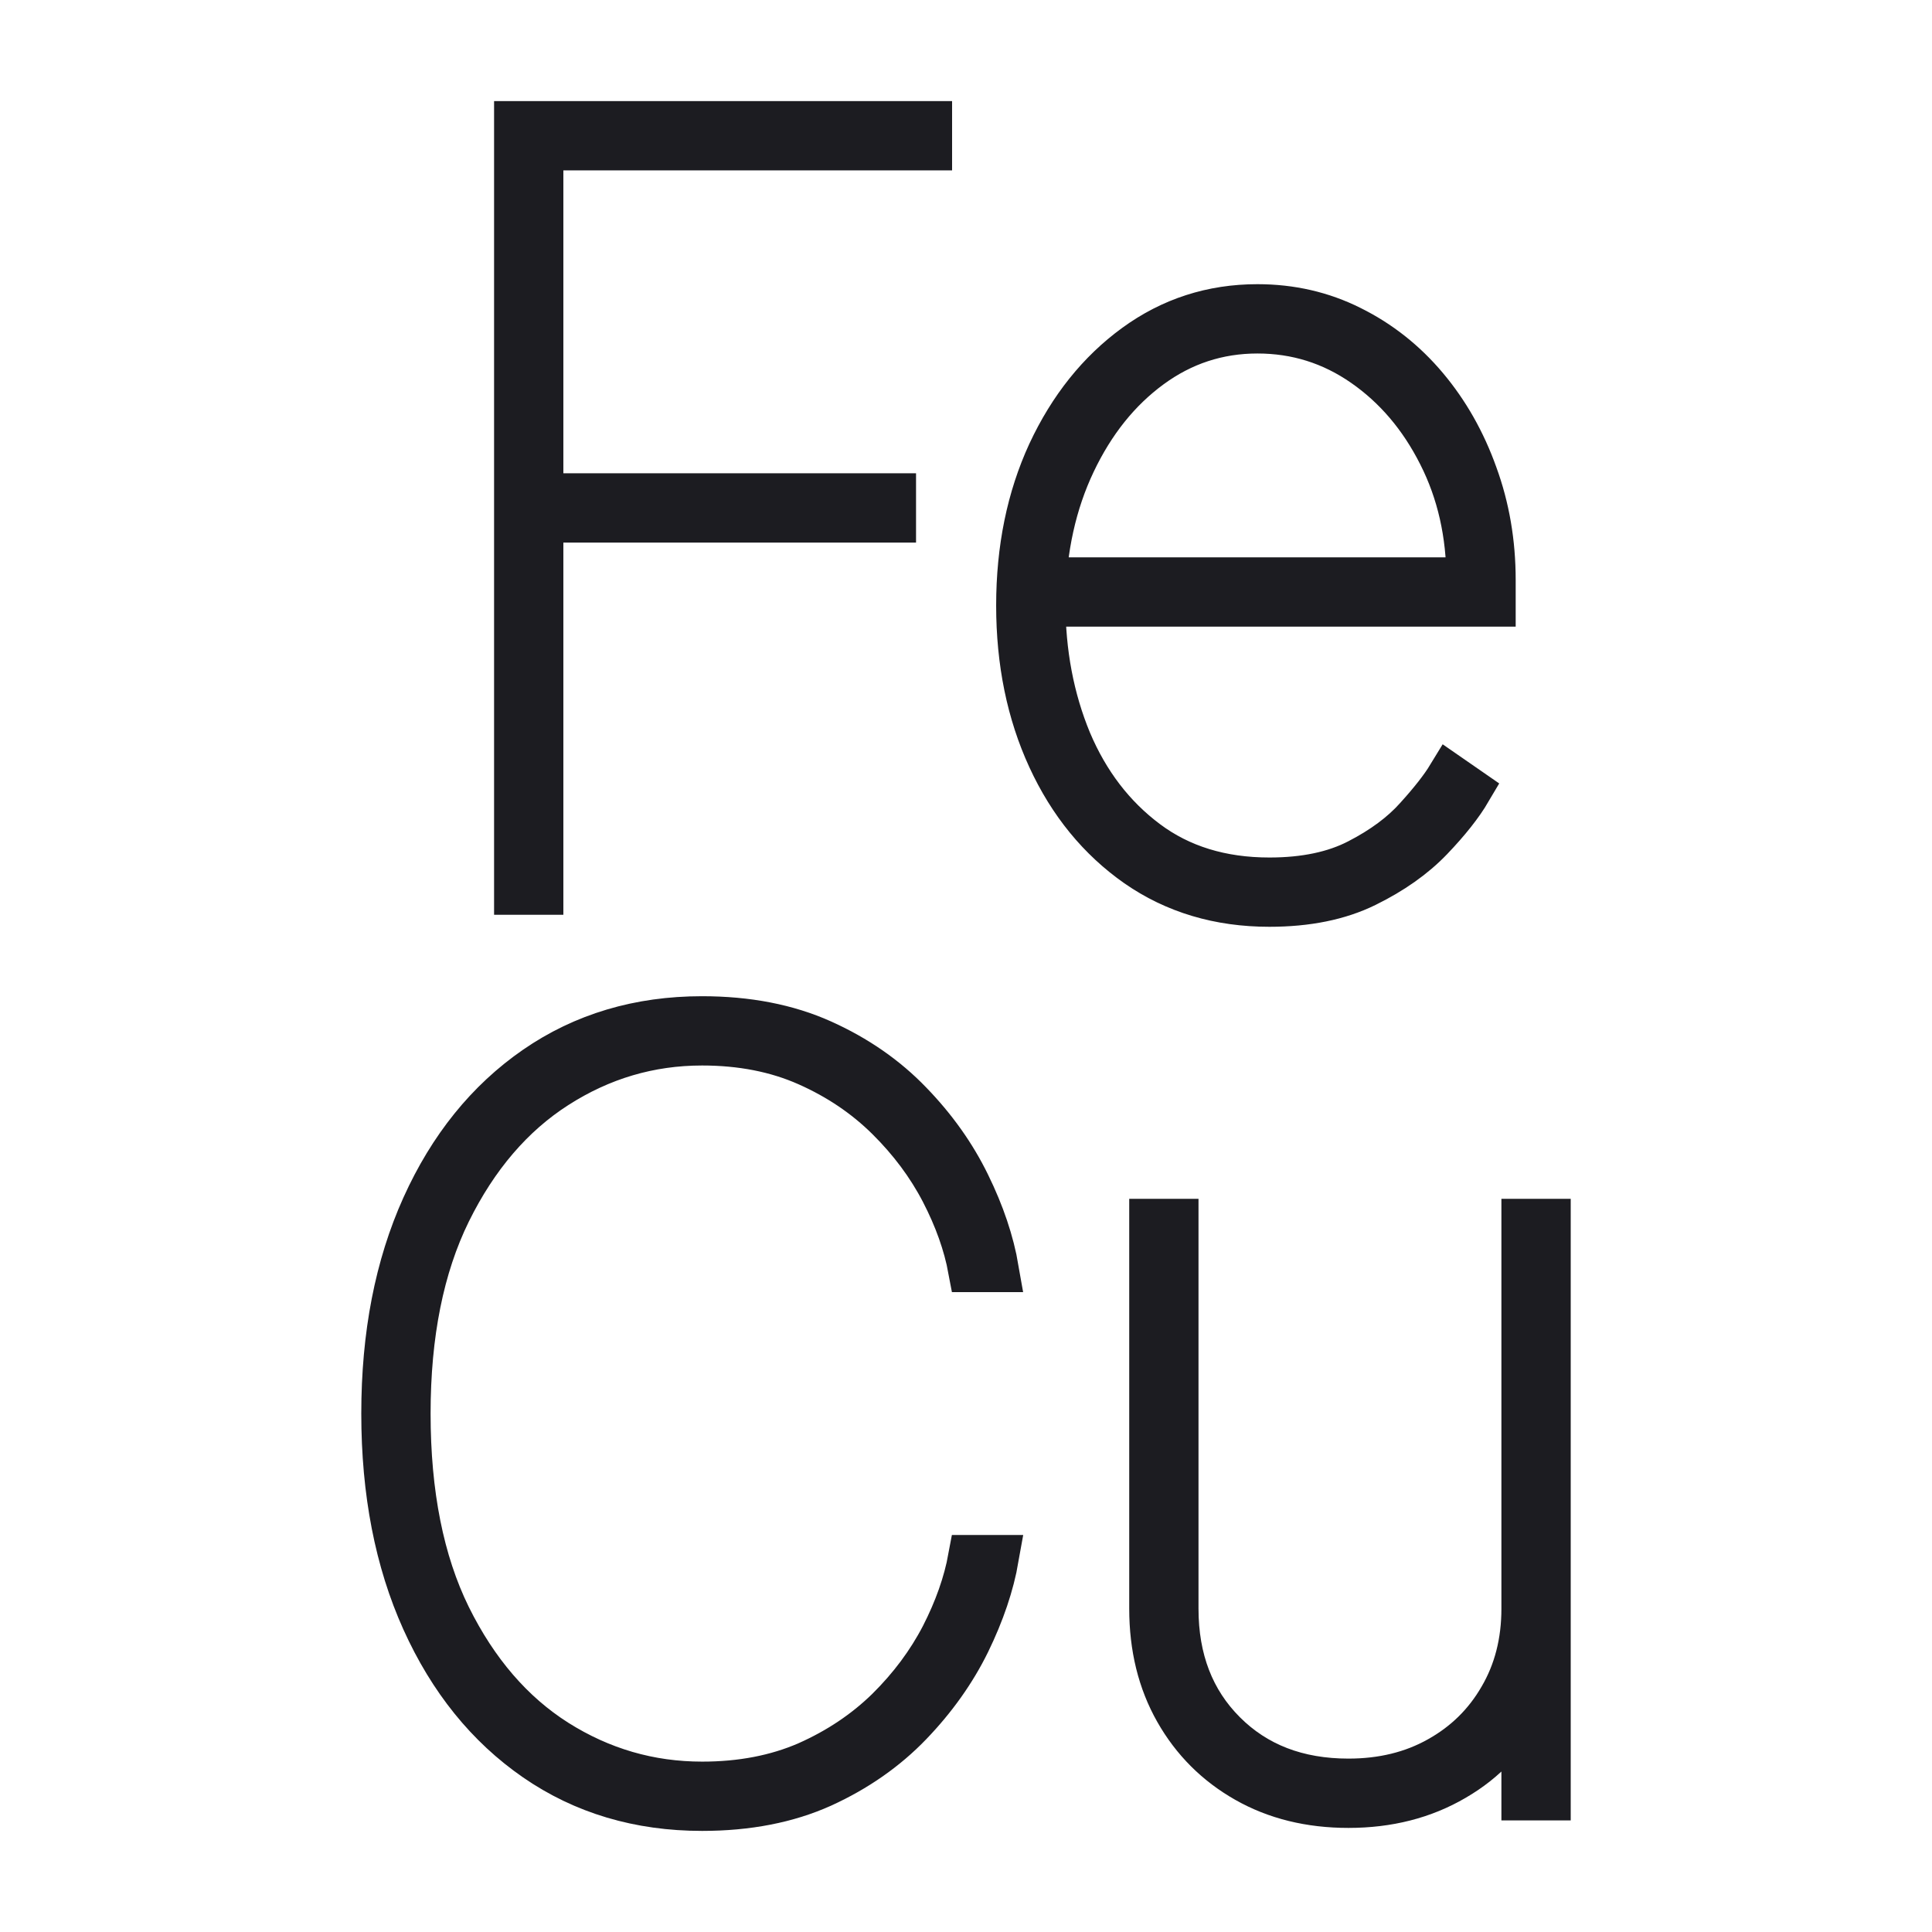
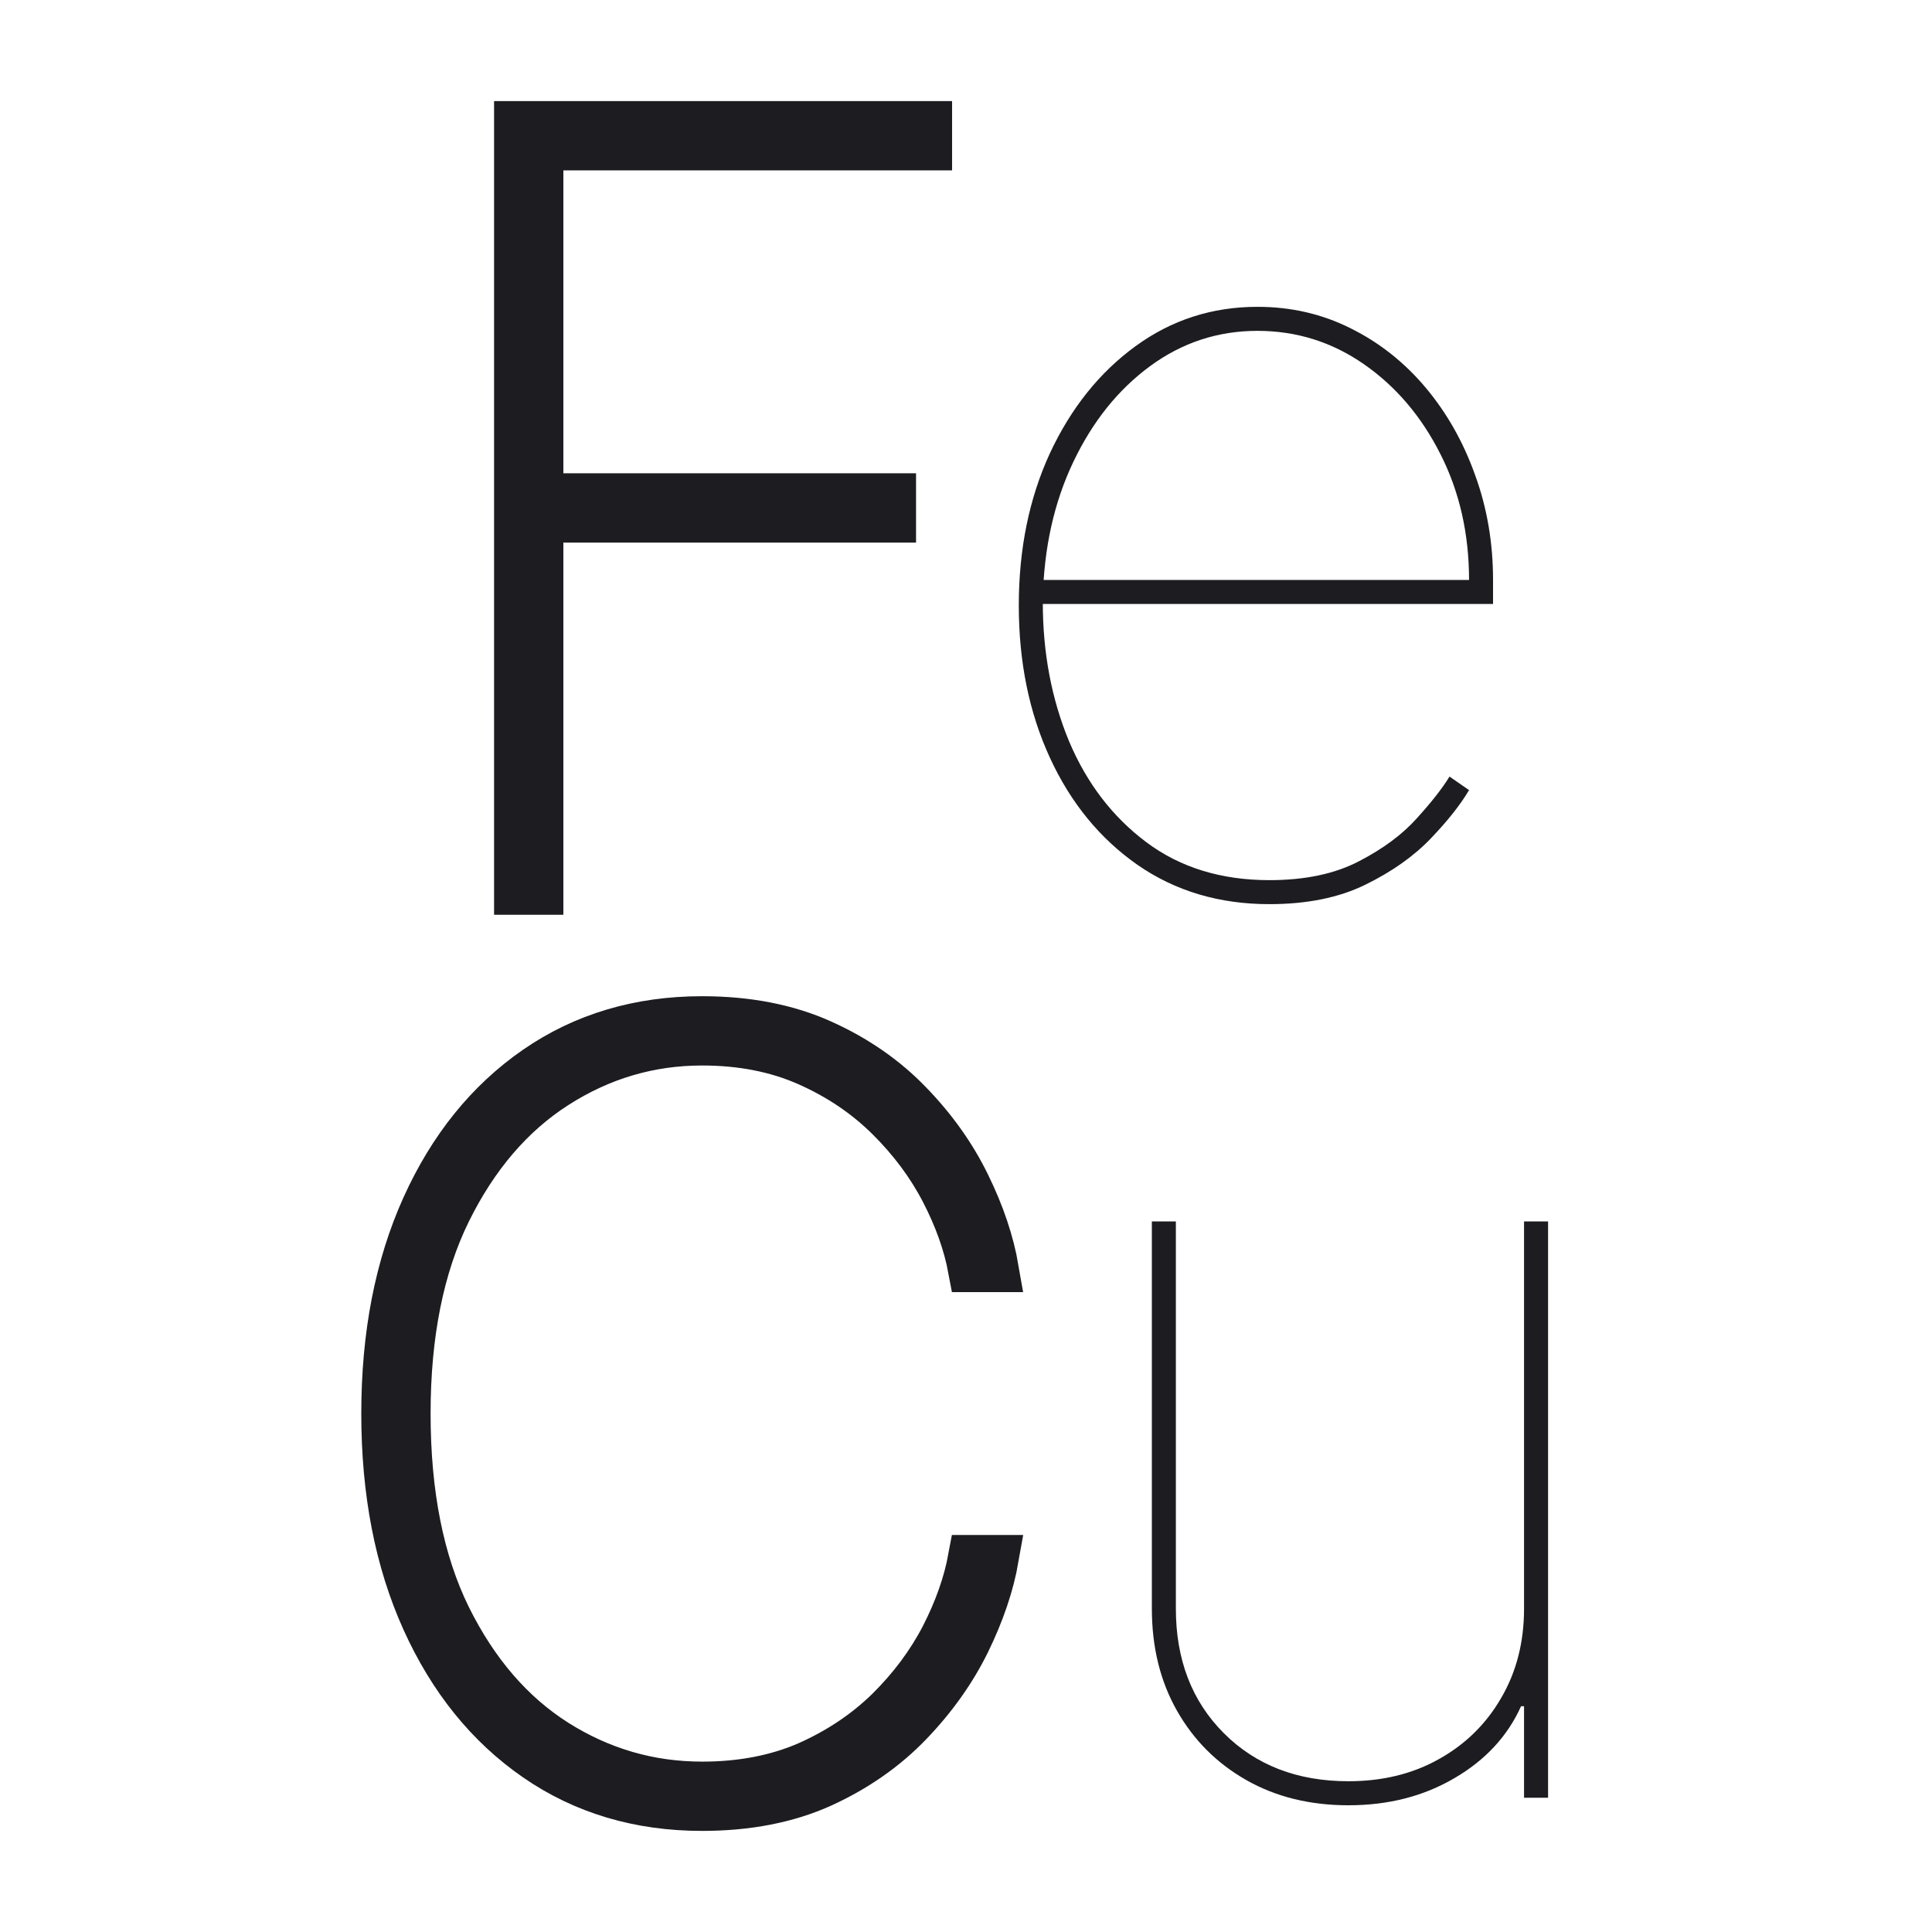
<svg xmlns="http://www.w3.org/2000/svg" width="64" height="64" viewBox="0 0 64 64" fill="none">
  <path d="M17.117 29.553V4.099H30.789V4.894H17.912V16.428H29.595V17.224H17.912V29.553H17.117Z" fill="#1C1C21" />
  <path d="M42.051 29.951C40.386 29.951 38.928 29.516 37.676 28.646C36.434 27.776 35.468 26.595 34.781 25.104C34.093 23.612 33.749 21.93 33.749 20.058C33.749 18.185 34.093 16.503 34.781 15.011C35.477 13.52 36.421 12.339 37.614 11.469C38.807 10.599 40.154 10.164 41.654 10.164C42.764 10.164 43.792 10.4 44.736 10.873C45.689 11.345 46.518 11.999 47.222 12.836C47.926 13.673 48.473 14.639 48.863 15.732C49.26 16.818 49.459 17.978 49.459 19.212V20.008H34.147V19.212H48.664C48.664 17.68 48.349 16.292 47.719 15.049C47.089 13.797 46.244 12.803 45.184 12.066C44.123 11.328 42.946 10.96 41.654 10.96C40.345 10.96 39.16 11.349 38.099 12.128C37.038 12.907 36.189 13.967 35.551 15.31C34.913 16.652 34.578 18.168 34.544 19.859V19.958C34.544 21.624 34.834 23.157 35.414 24.557C36.003 25.949 36.856 27.063 37.975 27.9C39.093 28.737 40.452 29.156 42.051 29.156C43.228 29.156 44.214 28.948 45.01 28.534C45.813 28.12 46.456 27.643 46.936 27.105C47.425 26.566 47.785 26.106 48.017 25.725L48.664 26.173C48.382 26.653 47.959 27.188 47.396 27.776C46.833 28.364 46.112 28.874 45.233 29.305C44.355 29.736 43.294 29.951 42.051 29.951Z" fill="#1C1C21" />
  <path d="M33.002 42.053H32.157C32 41.208 31.693 40.346 31.238 39.468C30.782 38.59 30.177 37.778 29.423 37.032C28.669 36.286 27.778 35.685 26.751 35.23C25.723 34.774 24.559 34.546 23.258 34.546C21.518 34.546 19.907 35.023 18.423 35.975C16.948 36.92 15.759 38.308 14.856 40.139C13.961 41.962 13.514 44.191 13.514 46.826C13.514 49.494 13.961 51.74 14.856 53.562C15.759 55.386 16.948 56.765 18.423 57.701C19.907 58.638 21.518 59.106 23.258 59.106C24.559 59.106 25.723 58.882 26.751 58.435C27.778 57.979 28.669 57.382 29.423 56.645C30.177 55.899 30.782 55.087 31.238 54.209C31.693 53.322 32 52.452 32.157 51.599H33.002C32.845 52.494 32.53 53.426 32.058 54.395C31.586 55.356 30.948 56.255 30.144 57.092C29.34 57.929 28.366 58.609 27.223 59.131C26.08 59.645 24.758 59.901 23.258 59.901C21.17 59.901 19.335 59.354 17.752 58.261C16.169 57.167 14.935 55.638 14.048 53.674C13.162 51.711 12.718 49.428 12.718 46.826C12.718 44.224 13.162 41.941 14.048 39.978C14.935 38.014 16.169 36.485 17.752 35.391C19.335 34.298 21.17 33.751 23.258 33.751C24.758 33.751 26.08 34.008 27.223 34.521C28.366 35.035 29.34 35.71 30.144 36.547C30.948 37.376 31.586 38.275 32.058 39.244C32.53 40.206 32.845 41.142 33.002 42.053Z" fill="#1C1C21" />
  <path d="M50.486 53.289V40.462H51.282V59.553H50.486V56.521H50.387C49.939 57.515 49.202 58.31 48.174 58.907C47.155 59.504 45.987 59.802 44.669 59.802C43.393 59.802 42.266 59.524 41.289 58.969C40.311 58.414 39.544 57.648 38.989 56.67C38.434 55.692 38.157 54.565 38.157 53.289V40.462H38.952V53.289C38.952 54.979 39.482 56.355 40.543 57.416C41.603 58.476 42.979 59.006 44.669 59.006C45.796 59.006 46.795 58.762 47.665 58.273C48.543 57.784 49.231 57.109 49.728 56.247C50.233 55.386 50.486 54.399 50.486 53.289Z" fill="#1C1C21" />
  <path d="M17.117 29.553V4.099H30.789V4.894H17.912V16.428H29.595V17.224H17.912V29.553H17.117Z" stroke="#1C1C21" stroke-width="1.5" />
-   <path d="M42.051 29.951C40.386 29.951 38.928 29.516 37.676 28.646C36.434 27.776 35.468 26.595 34.781 25.104C34.093 23.612 33.749 21.93 33.749 20.058C33.749 18.185 34.093 16.503 34.781 15.011C35.477 13.52 36.421 12.339 37.614 11.469C38.807 10.599 40.154 10.164 41.654 10.164C42.764 10.164 43.792 10.4 44.736 10.873C45.689 11.345 46.518 11.999 47.222 12.836C47.926 13.673 48.473 14.639 48.863 15.732C49.26 16.818 49.459 17.978 49.459 19.212V20.008H34.147V19.212H48.664C48.664 17.68 48.349 16.292 47.719 15.049C47.089 13.797 46.244 12.803 45.184 12.066C44.123 11.328 42.946 10.96 41.654 10.96C40.345 10.96 39.16 11.349 38.099 12.128C37.038 12.907 36.189 13.967 35.551 15.31C34.913 16.652 34.578 18.168 34.544 19.859V19.958C34.544 21.624 34.834 23.157 35.414 24.557C36.003 25.949 36.856 27.063 37.975 27.9C39.093 28.737 40.452 29.156 42.051 29.156C43.228 29.156 44.214 28.948 45.01 28.534C45.813 28.12 46.456 27.643 46.936 27.105C47.425 26.566 47.785 26.106 48.017 25.725L48.664 26.173C48.382 26.653 47.959 27.188 47.396 27.776C46.833 28.364 46.112 28.874 45.233 29.305C44.355 29.736 43.294 29.951 42.051 29.951Z" stroke="#1C1C21" stroke-width="1.5" />
  <path d="M33.002 42.053H32.157C32 41.208 31.693 40.346 31.238 39.468C30.782 38.59 30.177 37.778 29.423 37.032C28.669 36.286 27.778 35.685 26.751 35.23C25.723 34.774 24.559 34.546 23.258 34.546C21.518 34.546 19.907 35.023 18.423 35.975C16.948 36.92 15.759 38.308 14.856 40.139C13.961 41.962 13.514 44.191 13.514 46.826C13.514 49.494 13.961 51.74 14.856 53.562C15.759 55.386 16.948 56.765 18.423 57.701C19.907 58.638 21.518 59.106 23.258 59.106C24.559 59.106 25.723 58.882 26.751 58.435C27.778 57.979 28.669 57.382 29.423 56.645C30.177 55.899 30.782 55.087 31.238 54.209C31.693 53.322 32 52.452 32.157 51.599H33.002C32.845 52.494 32.53 53.426 32.058 54.395C31.586 55.356 30.948 56.255 30.144 57.092C29.34 57.929 28.366 58.609 27.223 59.131C26.08 59.645 24.758 59.901 23.258 59.901C21.17 59.901 19.335 59.354 17.752 58.261C16.169 57.167 14.935 55.638 14.048 53.674C13.162 51.711 12.718 49.428 12.718 46.826C12.718 44.224 13.162 41.941 14.048 39.978C14.935 38.014 16.169 36.485 17.752 35.391C19.335 34.298 21.17 33.751 23.258 33.751C24.758 33.751 26.08 34.008 27.223 34.521C28.366 35.035 29.34 35.71 30.144 36.547C30.948 37.376 31.586 38.275 32.058 39.244C32.53 40.206 32.845 41.142 33.002 42.053Z" stroke="#1C1C21" stroke-width="1.5" />
-   <path d="M50.486 53.289V40.462H51.282V59.553H50.486V56.521H50.387C49.939 57.515 49.202 58.31 48.174 58.907C47.155 59.504 45.987 59.802 44.669 59.802C43.393 59.802 42.266 59.524 41.289 58.969C40.311 58.414 39.544 57.648 38.989 56.67C38.434 55.692 38.157 54.565 38.157 53.289V40.462H38.952V53.289C38.952 54.979 39.482 56.355 40.543 57.416C41.603 58.476 42.979 59.006 44.669 59.006C45.796 59.006 46.795 58.762 47.665 58.273C48.543 57.784 49.231 57.109 49.728 56.247C50.233 55.386 50.486 54.399 50.486 53.289Z" stroke="#1C1C21" stroke-width="1.5" />
</svg>